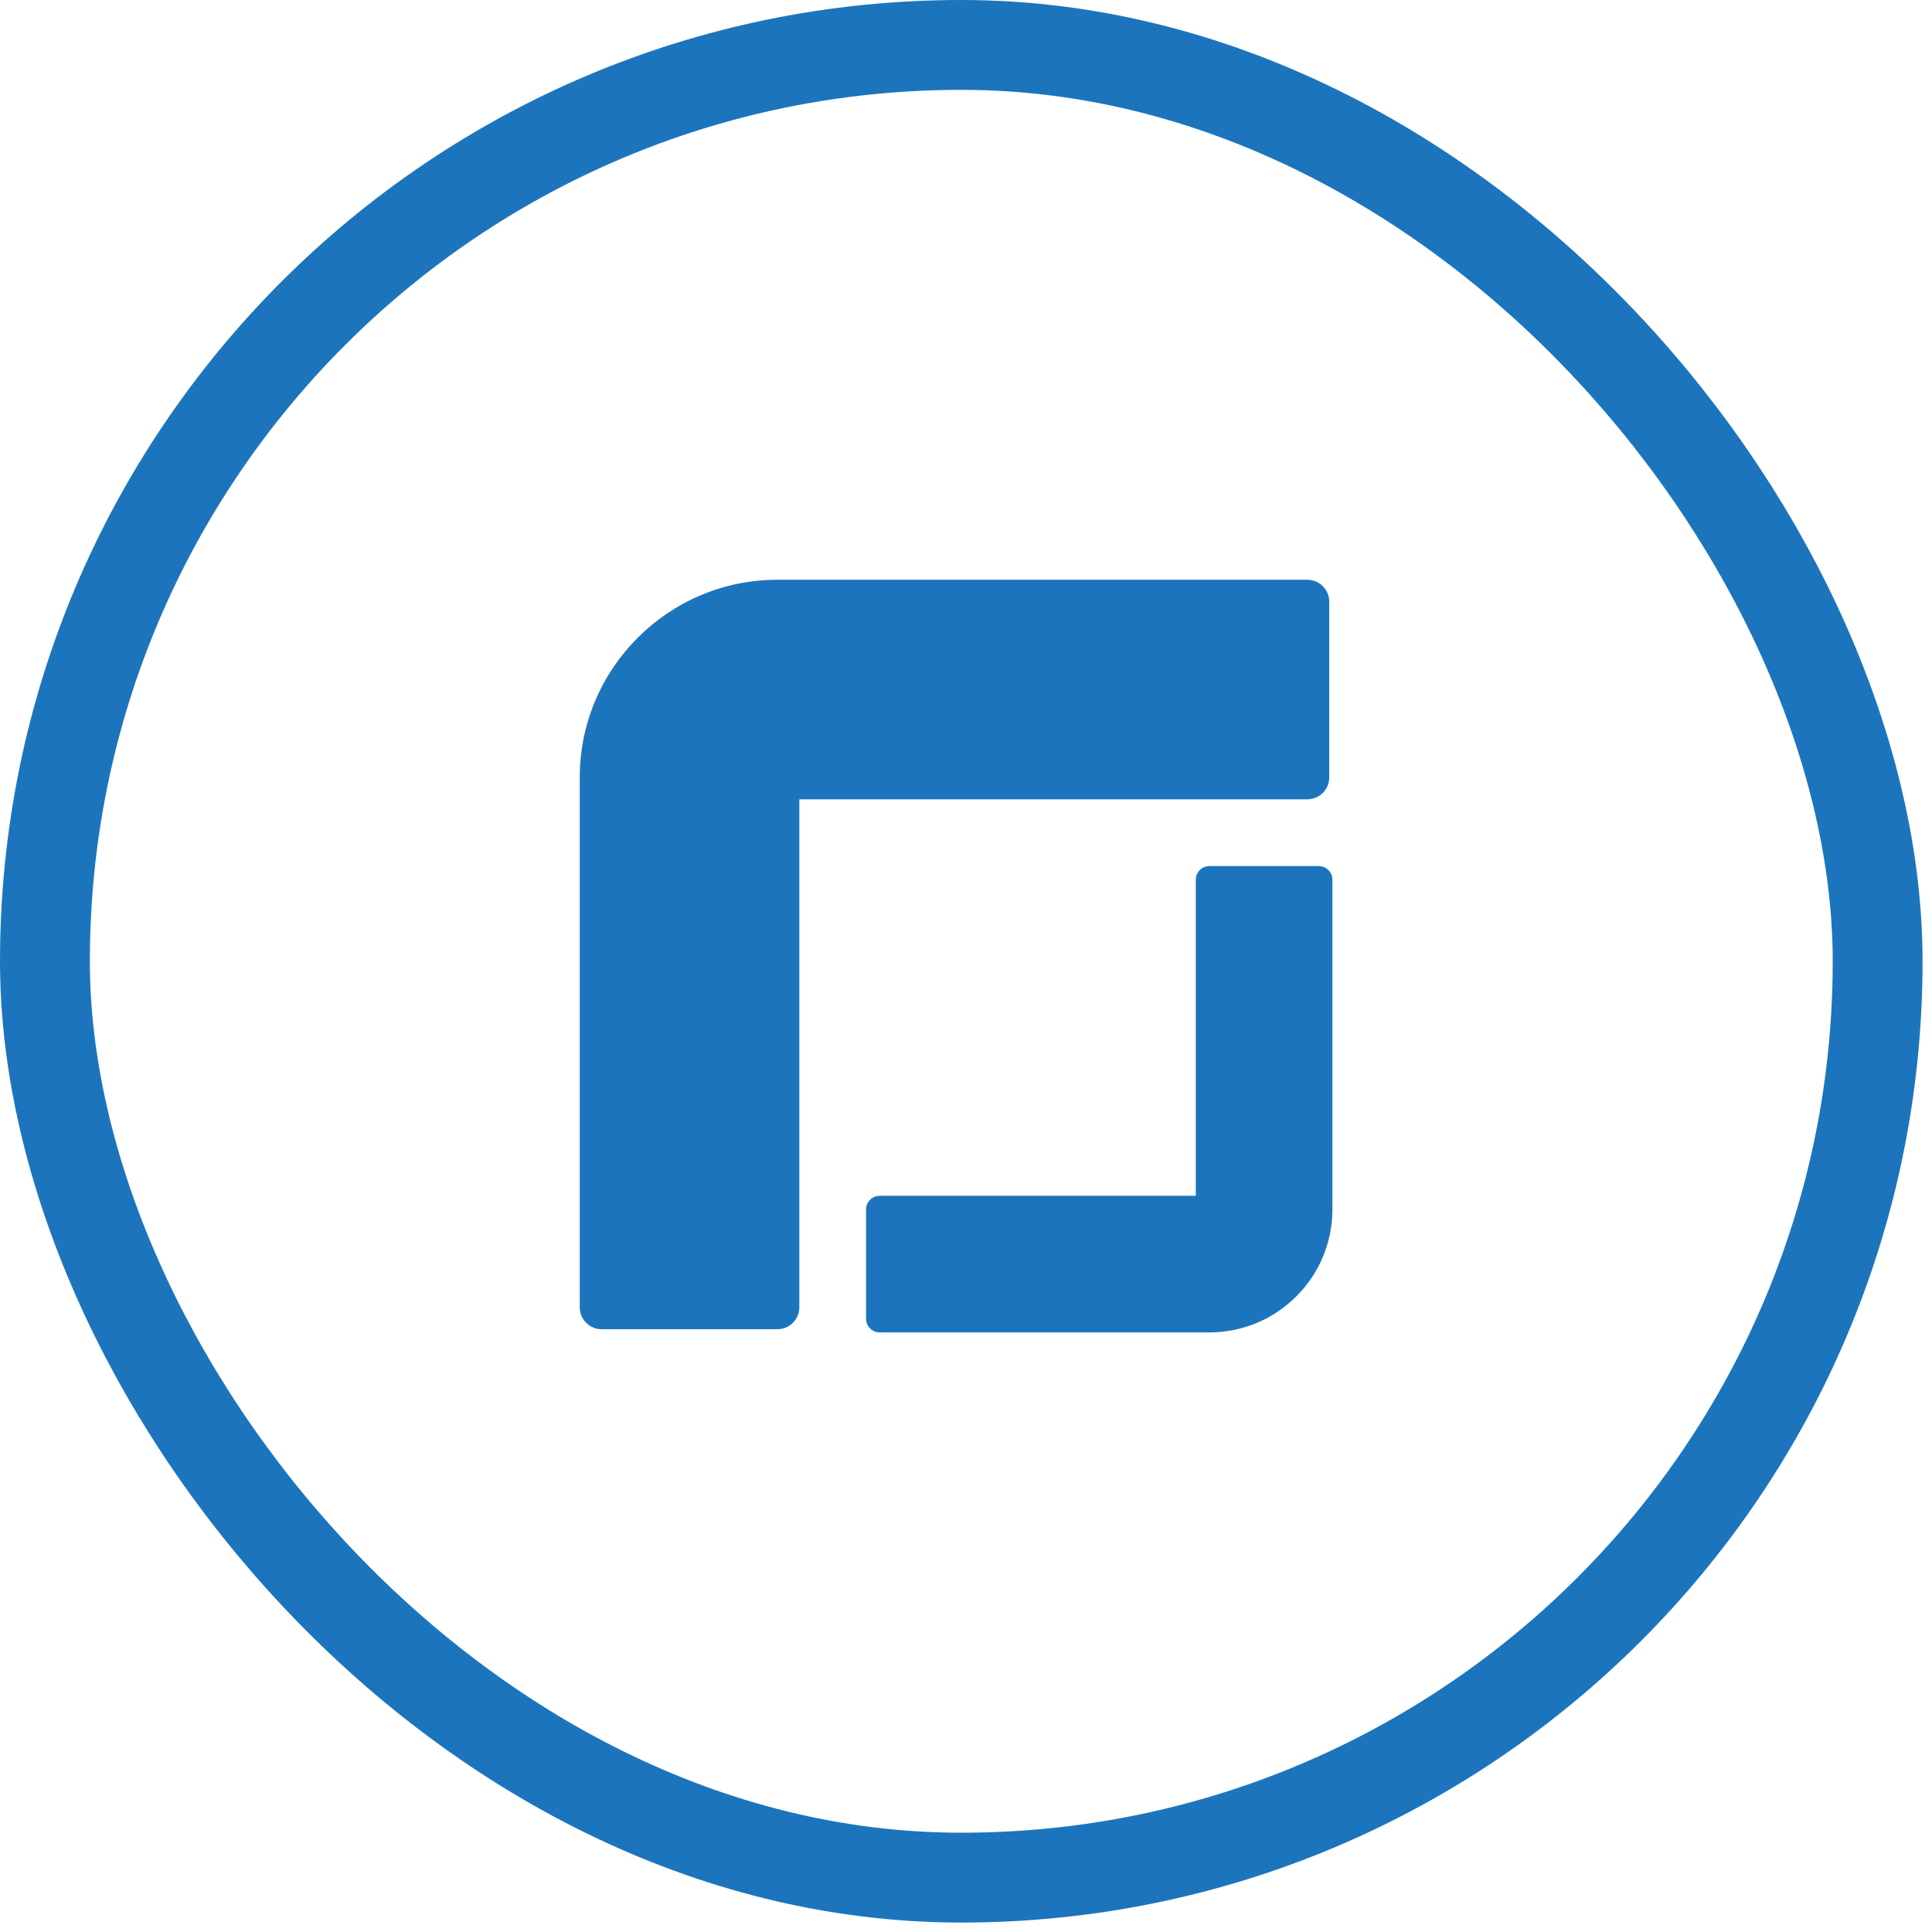
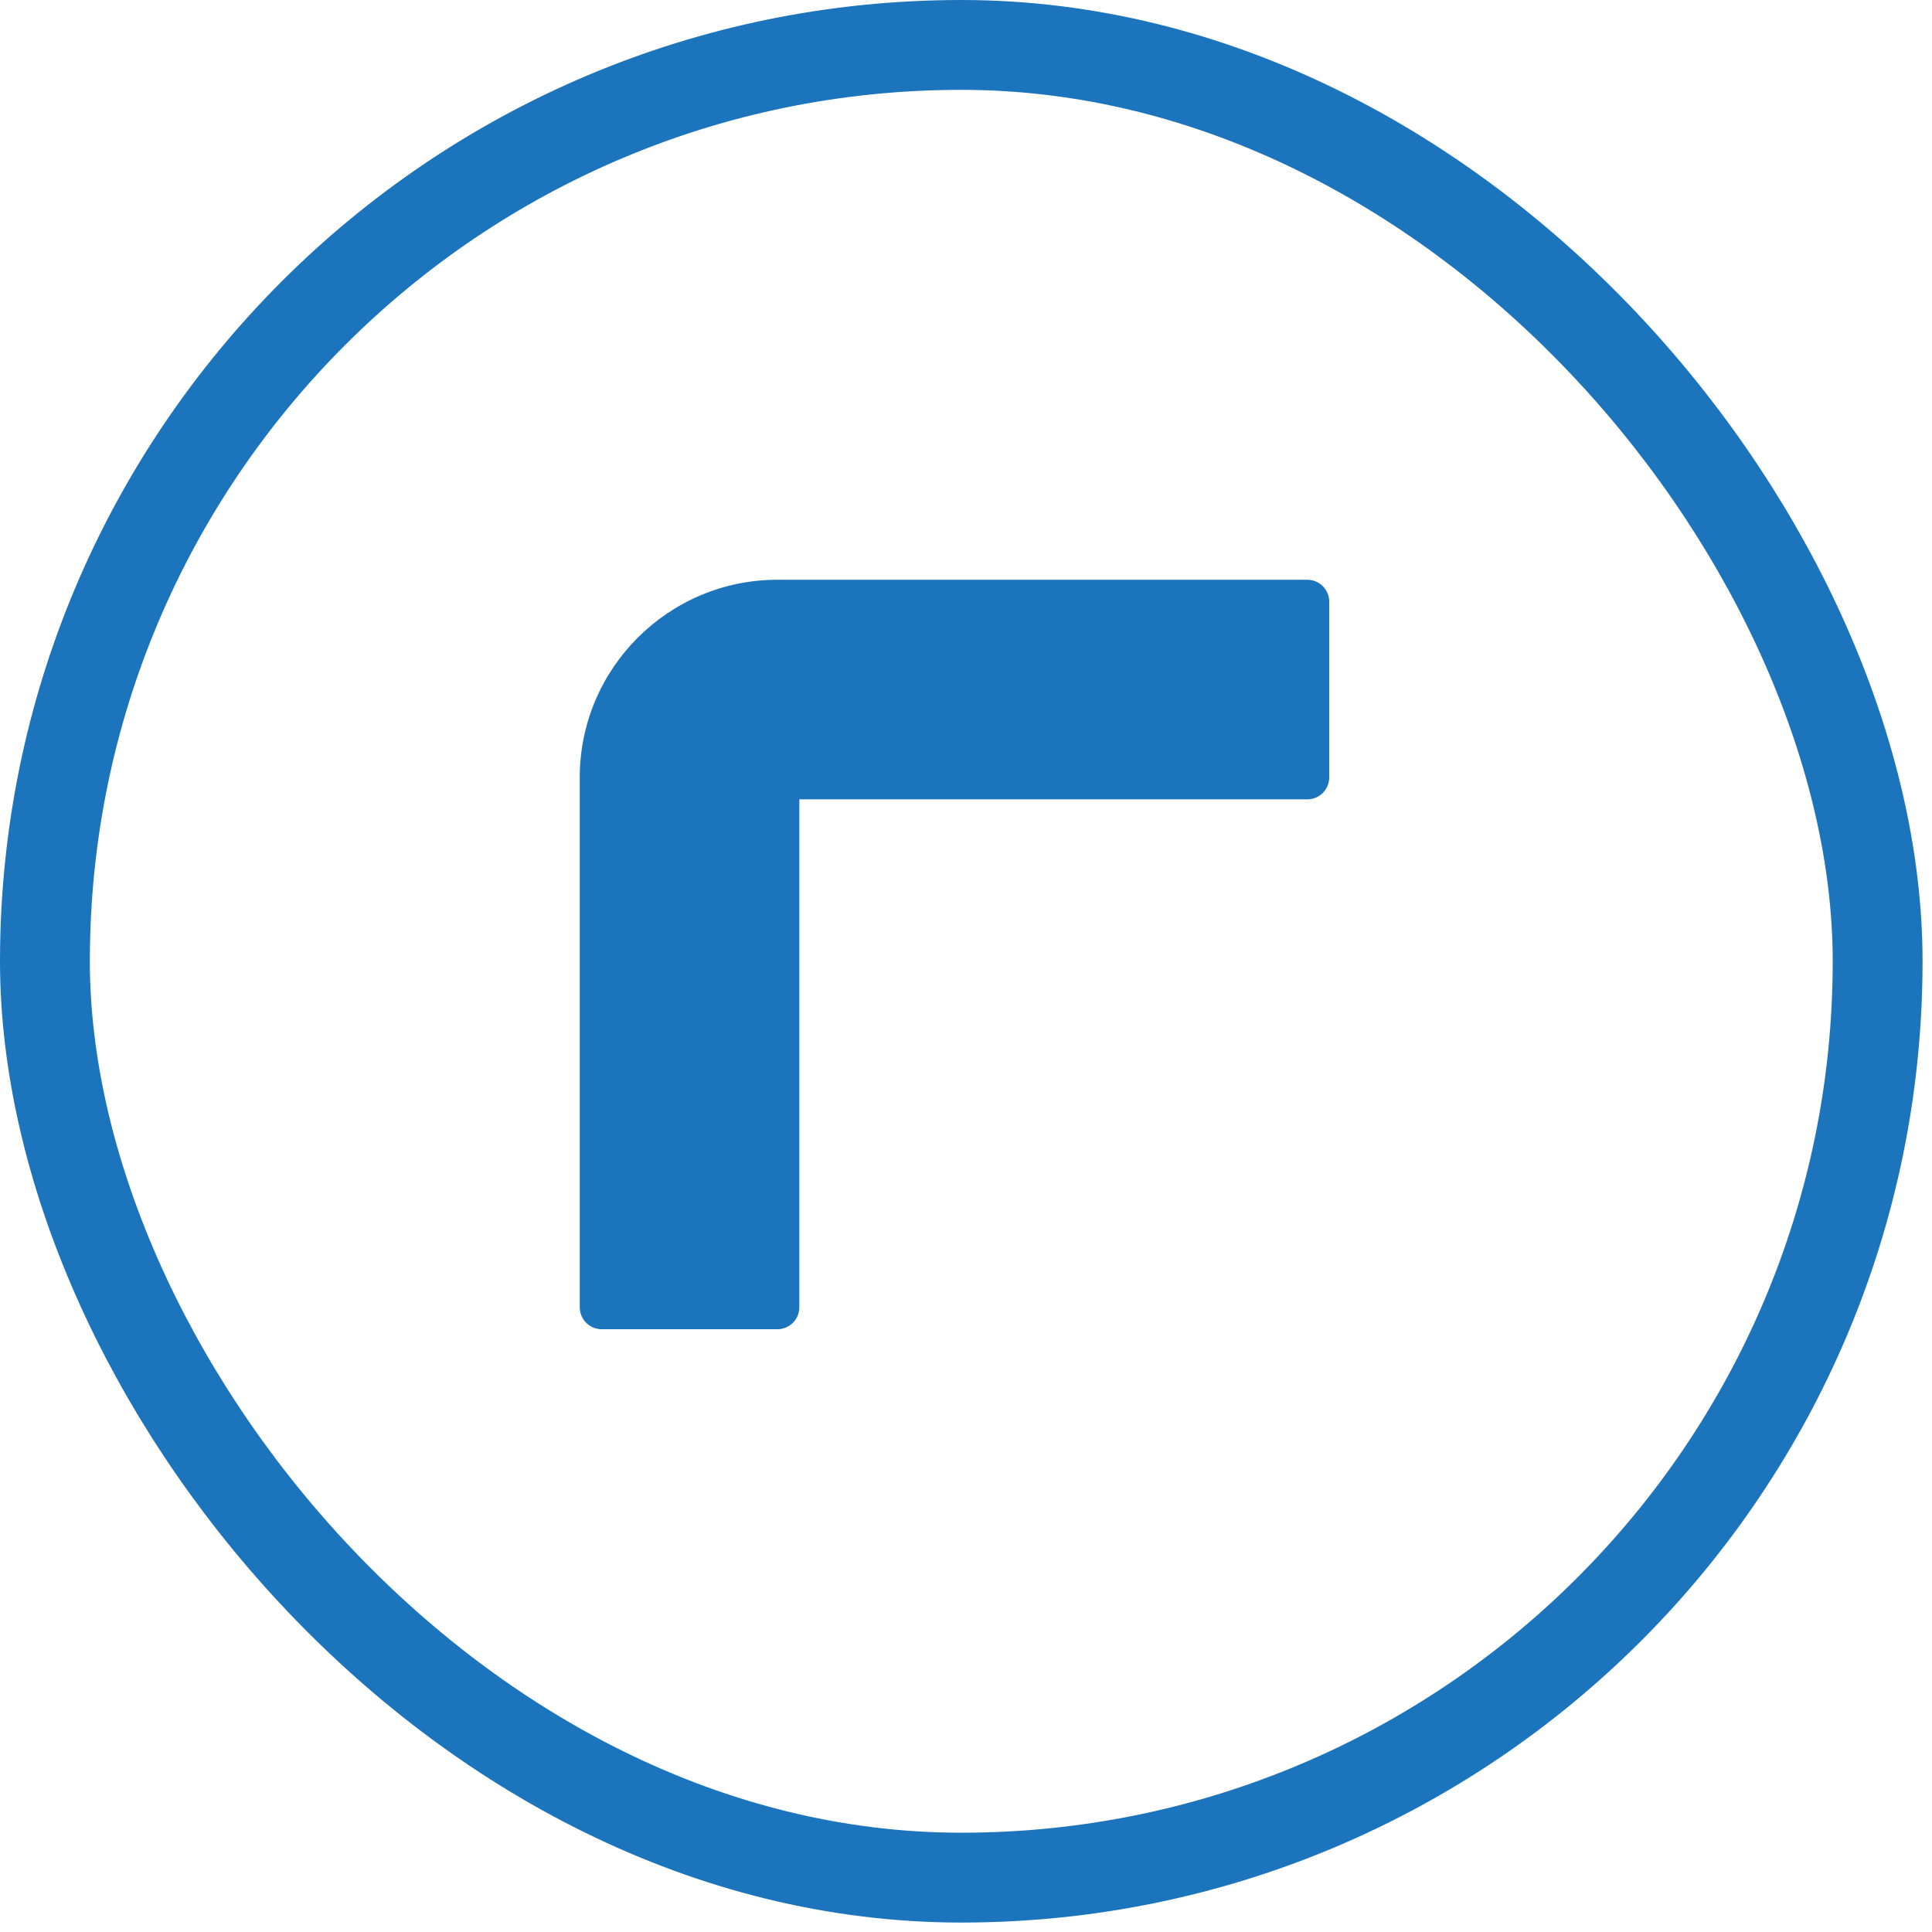
<svg xmlns="http://www.w3.org/2000/svg" fill="none" viewBox="0 0 87 87" height="87" width="87">
  <rect stroke-width="4.046" stroke="#1C75BC" rx="41.264" height="82.529" width="82.529" y="2.023" x="2.023" />
  <path fill="#1C75BC" d="M35.006 59.857H27.096C26.55 59.857 26.107 59.415 26.107 58.869V35.007C26.107 30.1 30.1 26.107 35.007 26.107H58.869C59.415 26.107 59.857 26.55 59.857 27.096V35.006C59.857 35.552 59.415 35.995 58.869 35.995H35.995V58.869C35.995 59.415 35.552 59.857 35.006 59.857Z" />
-   <path fill="#1C75BC" d="M54.463 39L59.385 39C59.725 39 60 39.275 60 39.615L60 54.463C60 57.516 57.516 60 54.463 60L39.615 60C39.275 60 39 59.725 39 59.385L39 54.463C39 54.123 39.275 53.848 39.615 53.848L53.848 53.848L53.848 39.615C53.848 39.275 54.123 39 54.463 39Z" />
</svg>